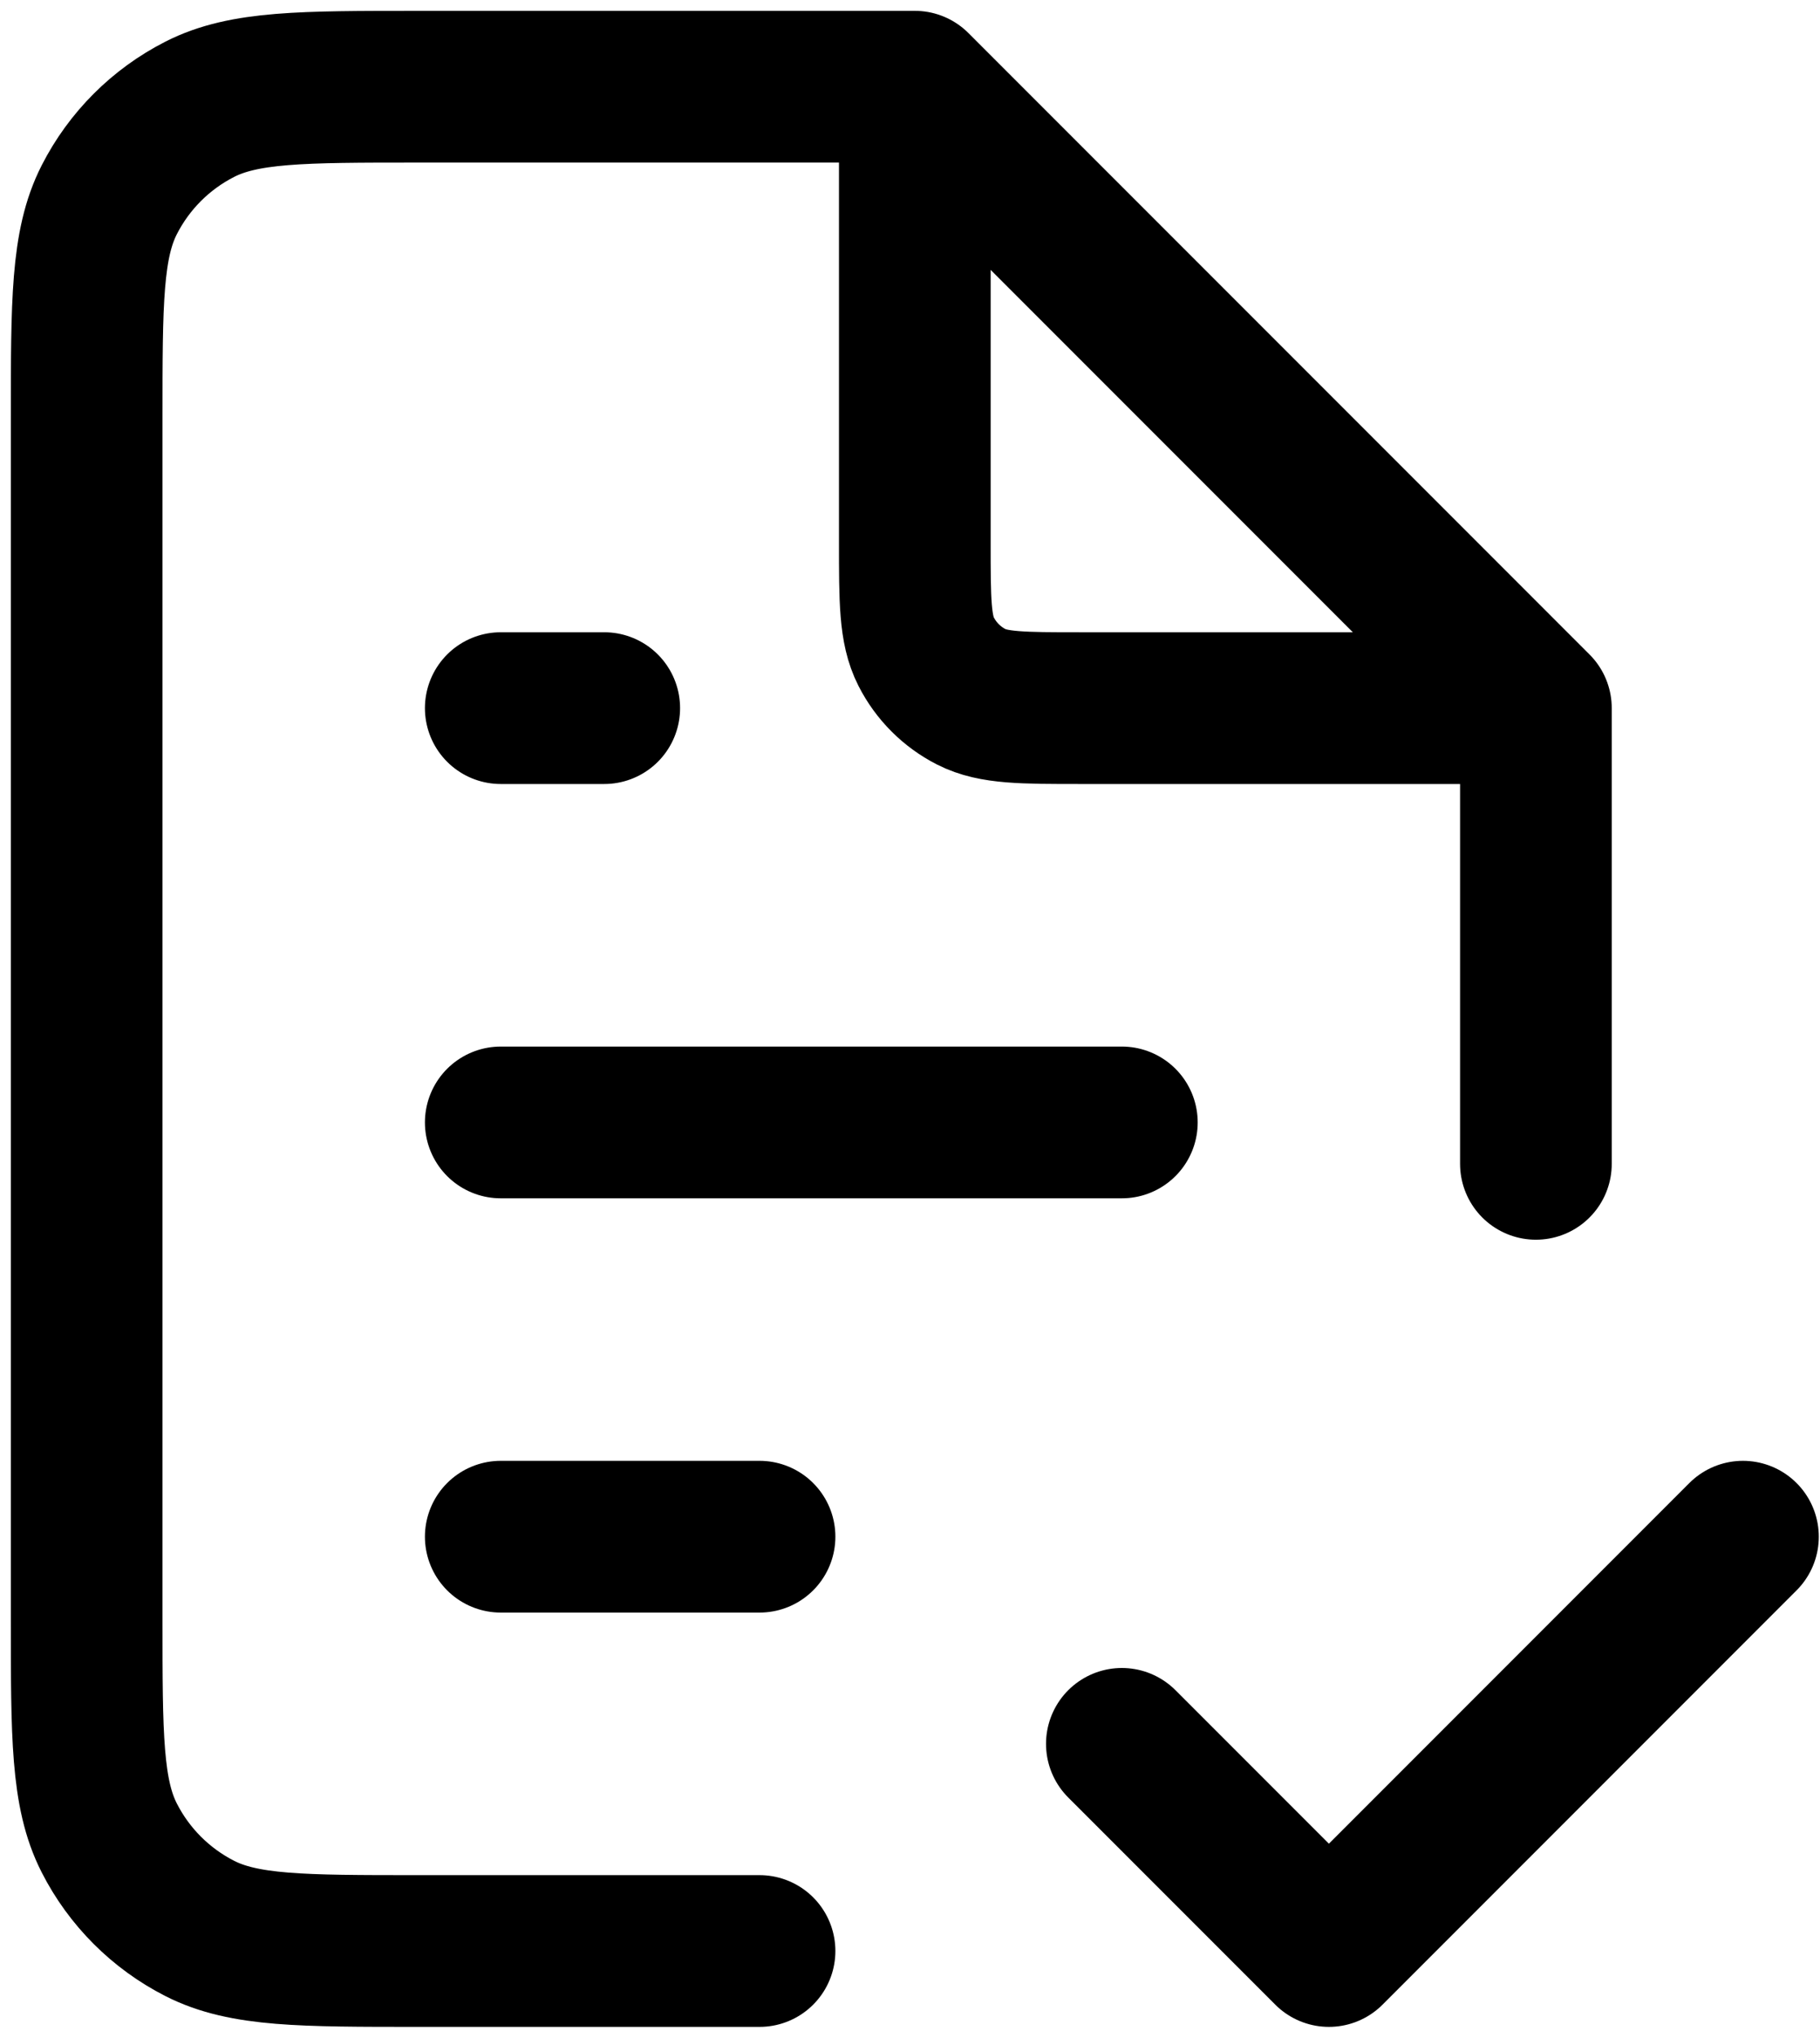
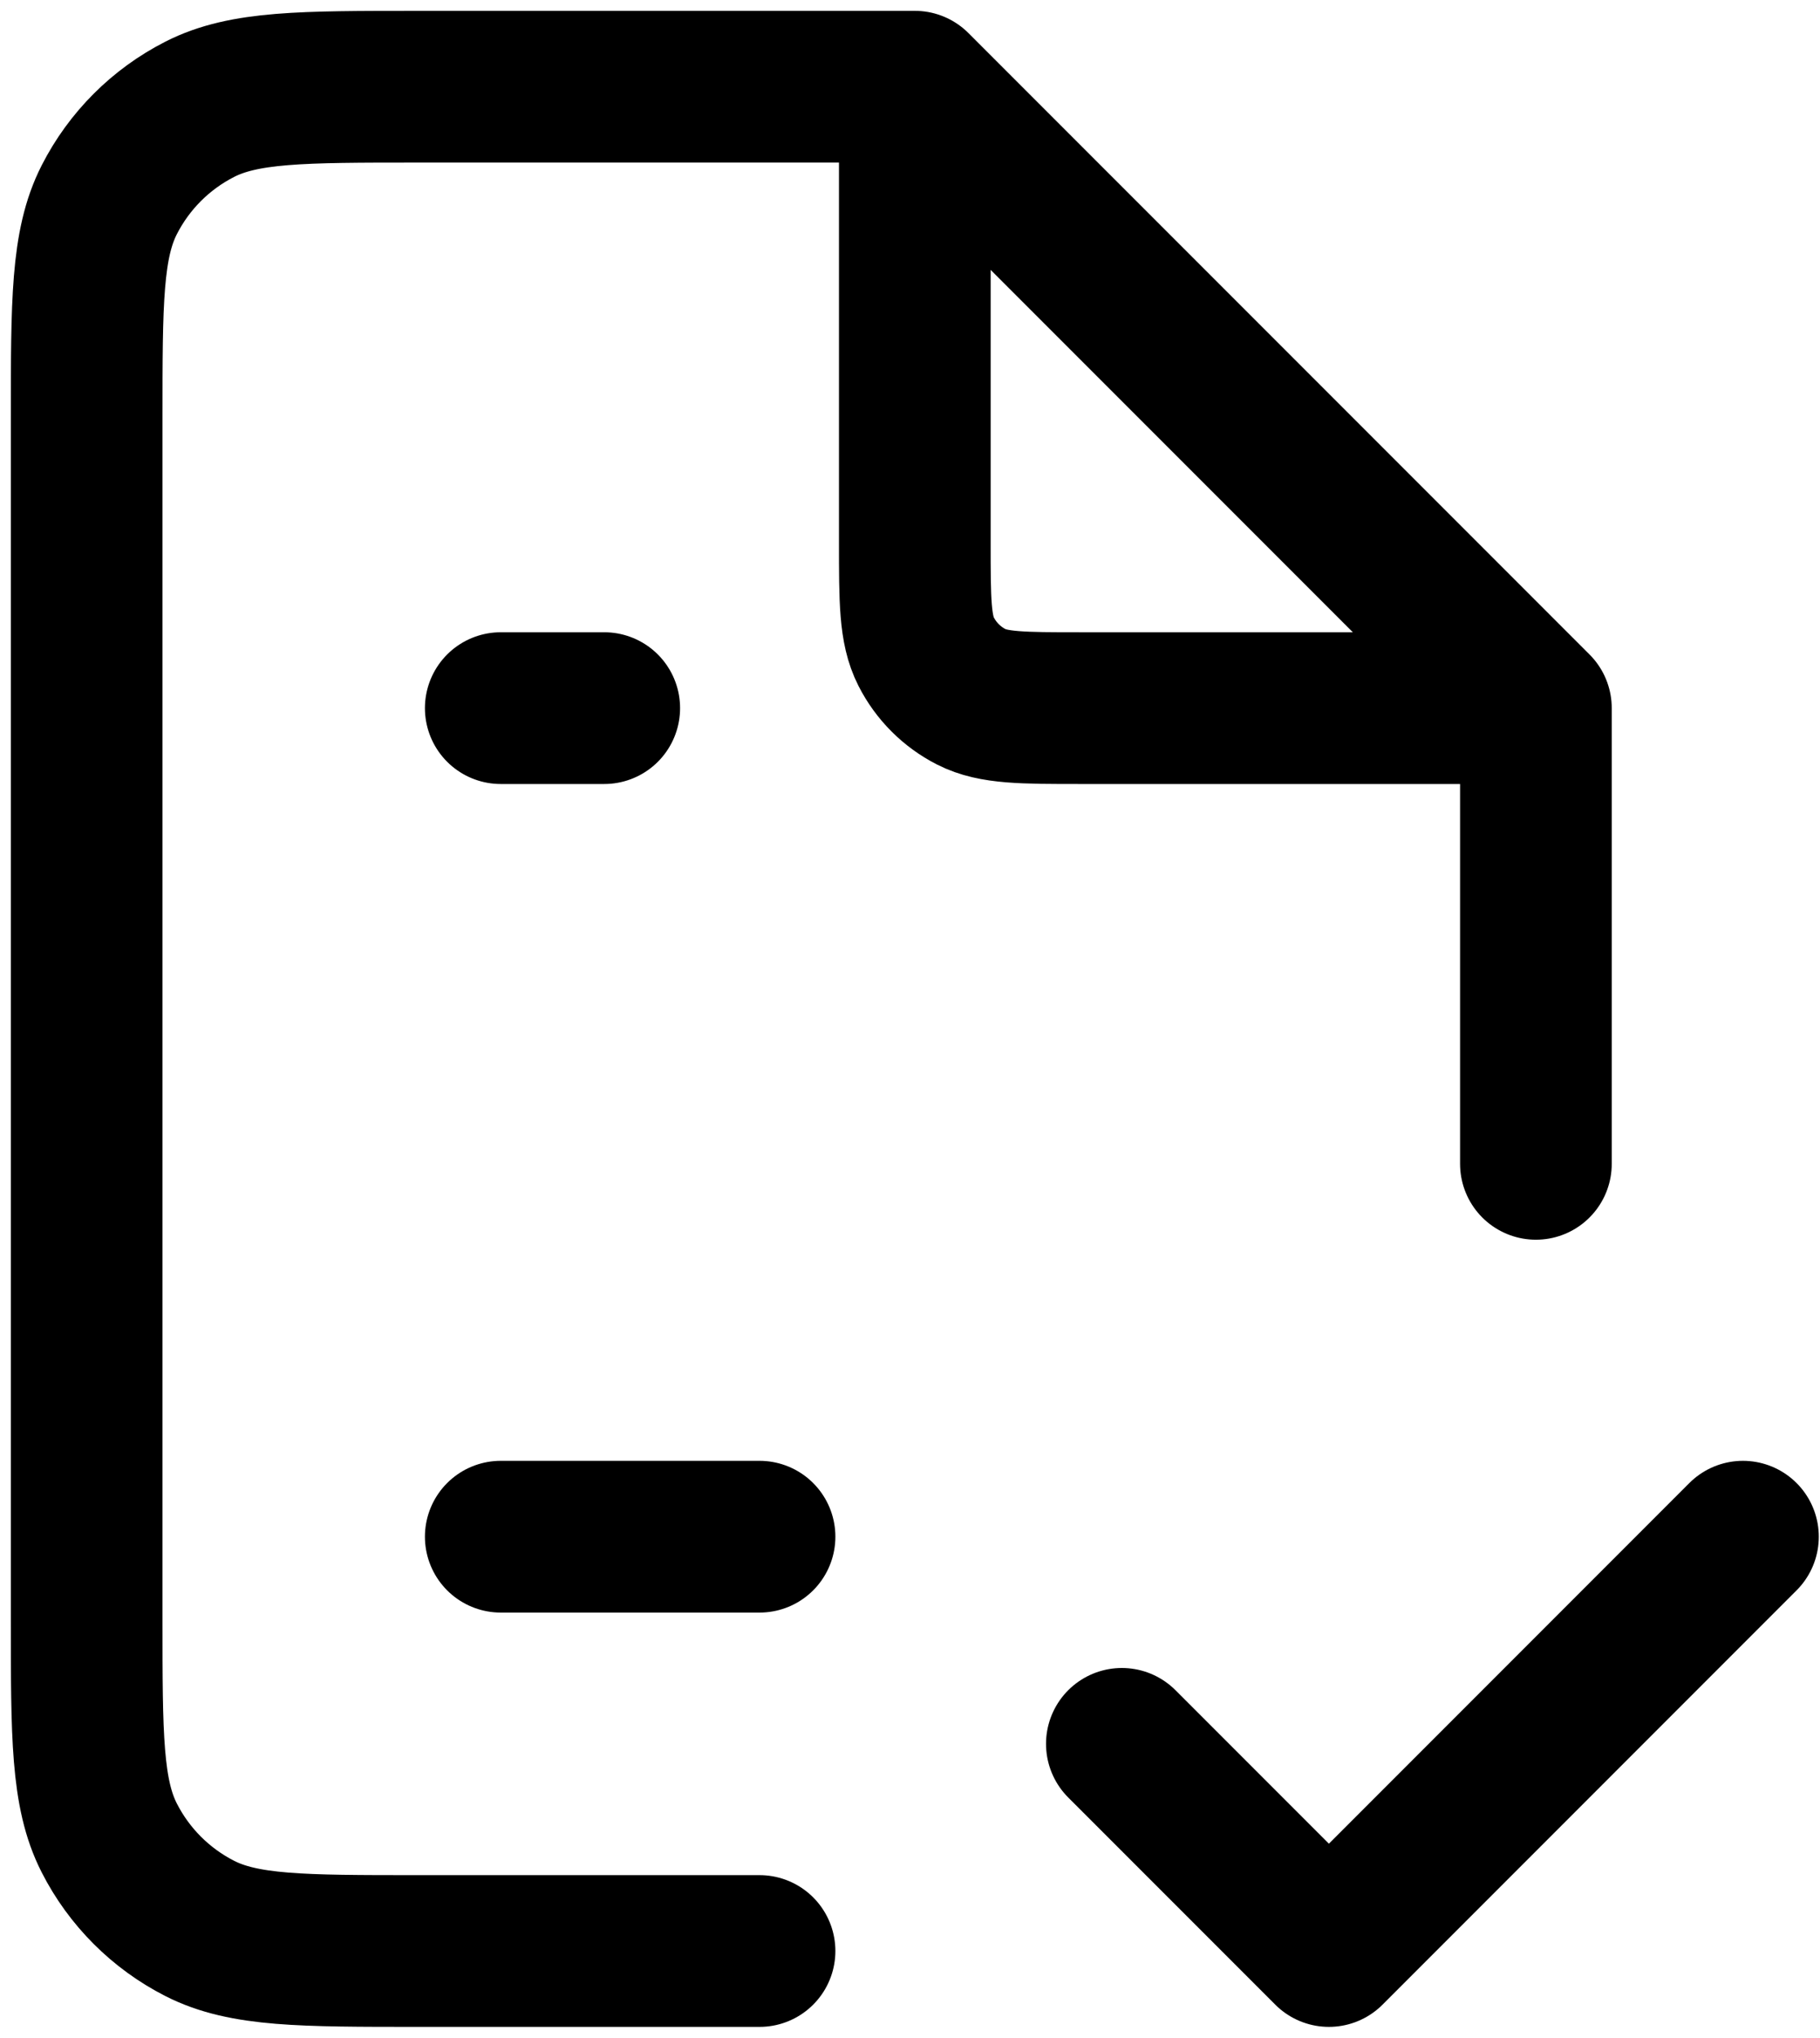
<svg xmlns="http://www.w3.org/2000/svg" width="42" height="47" viewBox="0 0 42 47" fill="none">
-   <path d="M25.889 40.222L30.667 45L40.222 35.444M21.111 2H9.644C6.969 2 5.631 2 4.609 2.521C3.71 2.979 2.979 3.71 2.521 4.609C2 5.631 2 6.969 2 9.644V37.356C2 40.031 2 41.369 2.521 42.391C2.979 43.29 3.71 44.021 4.609 44.479C5.631 45 6.969 45 9.644 45H17.528M21.111 2L35.444 16.333M21.111 2V12.511C21.111 13.849 21.111 14.518 21.372 15.029C21.601 15.479 21.966 15.844 22.415 16.073C22.926 16.333 23.595 16.333 24.933 16.333H35.444M35.444 16.333V26.844M11.556 35.444H17.528M11.556 25.889H25.889M11.556 16.333H13.944" stroke="black" stroke-width="3.5" stroke-linecap="round" stroke-linejoin="round" />
+   <path d="M25.889 40.222L30.667 45L40.222 35.444M21.111 2H9.644C6.969 2 5.631 2 4.609 2.521C3.71 2.979 2.979 3.71 2.521 4.609C2 5.631 2 6.969 2 9.644V37.356C2 40.031 2 41.369 2.521 42.391C2.979 43.29 3.71 44.021 4.609 44.479C5.631 45 6.969 45 9.644 45H17.528M21.111 2L35.444 16.333M21.111 2V12.511C21.111 13.849 21.111 14.518 21.372 15.029C21.601 15.479 21.966 15.844 22.415 16.073C22.926 16.333 23.595 16.333 24.933 16.333H35.444M35.444 16.333V26.844M11.556 35.444H17.528M11.556 25.889M11.556 16.333H13.944" stroke="black" stroke-width="3.5" stroke-linecap="round" stroke-linejoin="round" />
</svg>